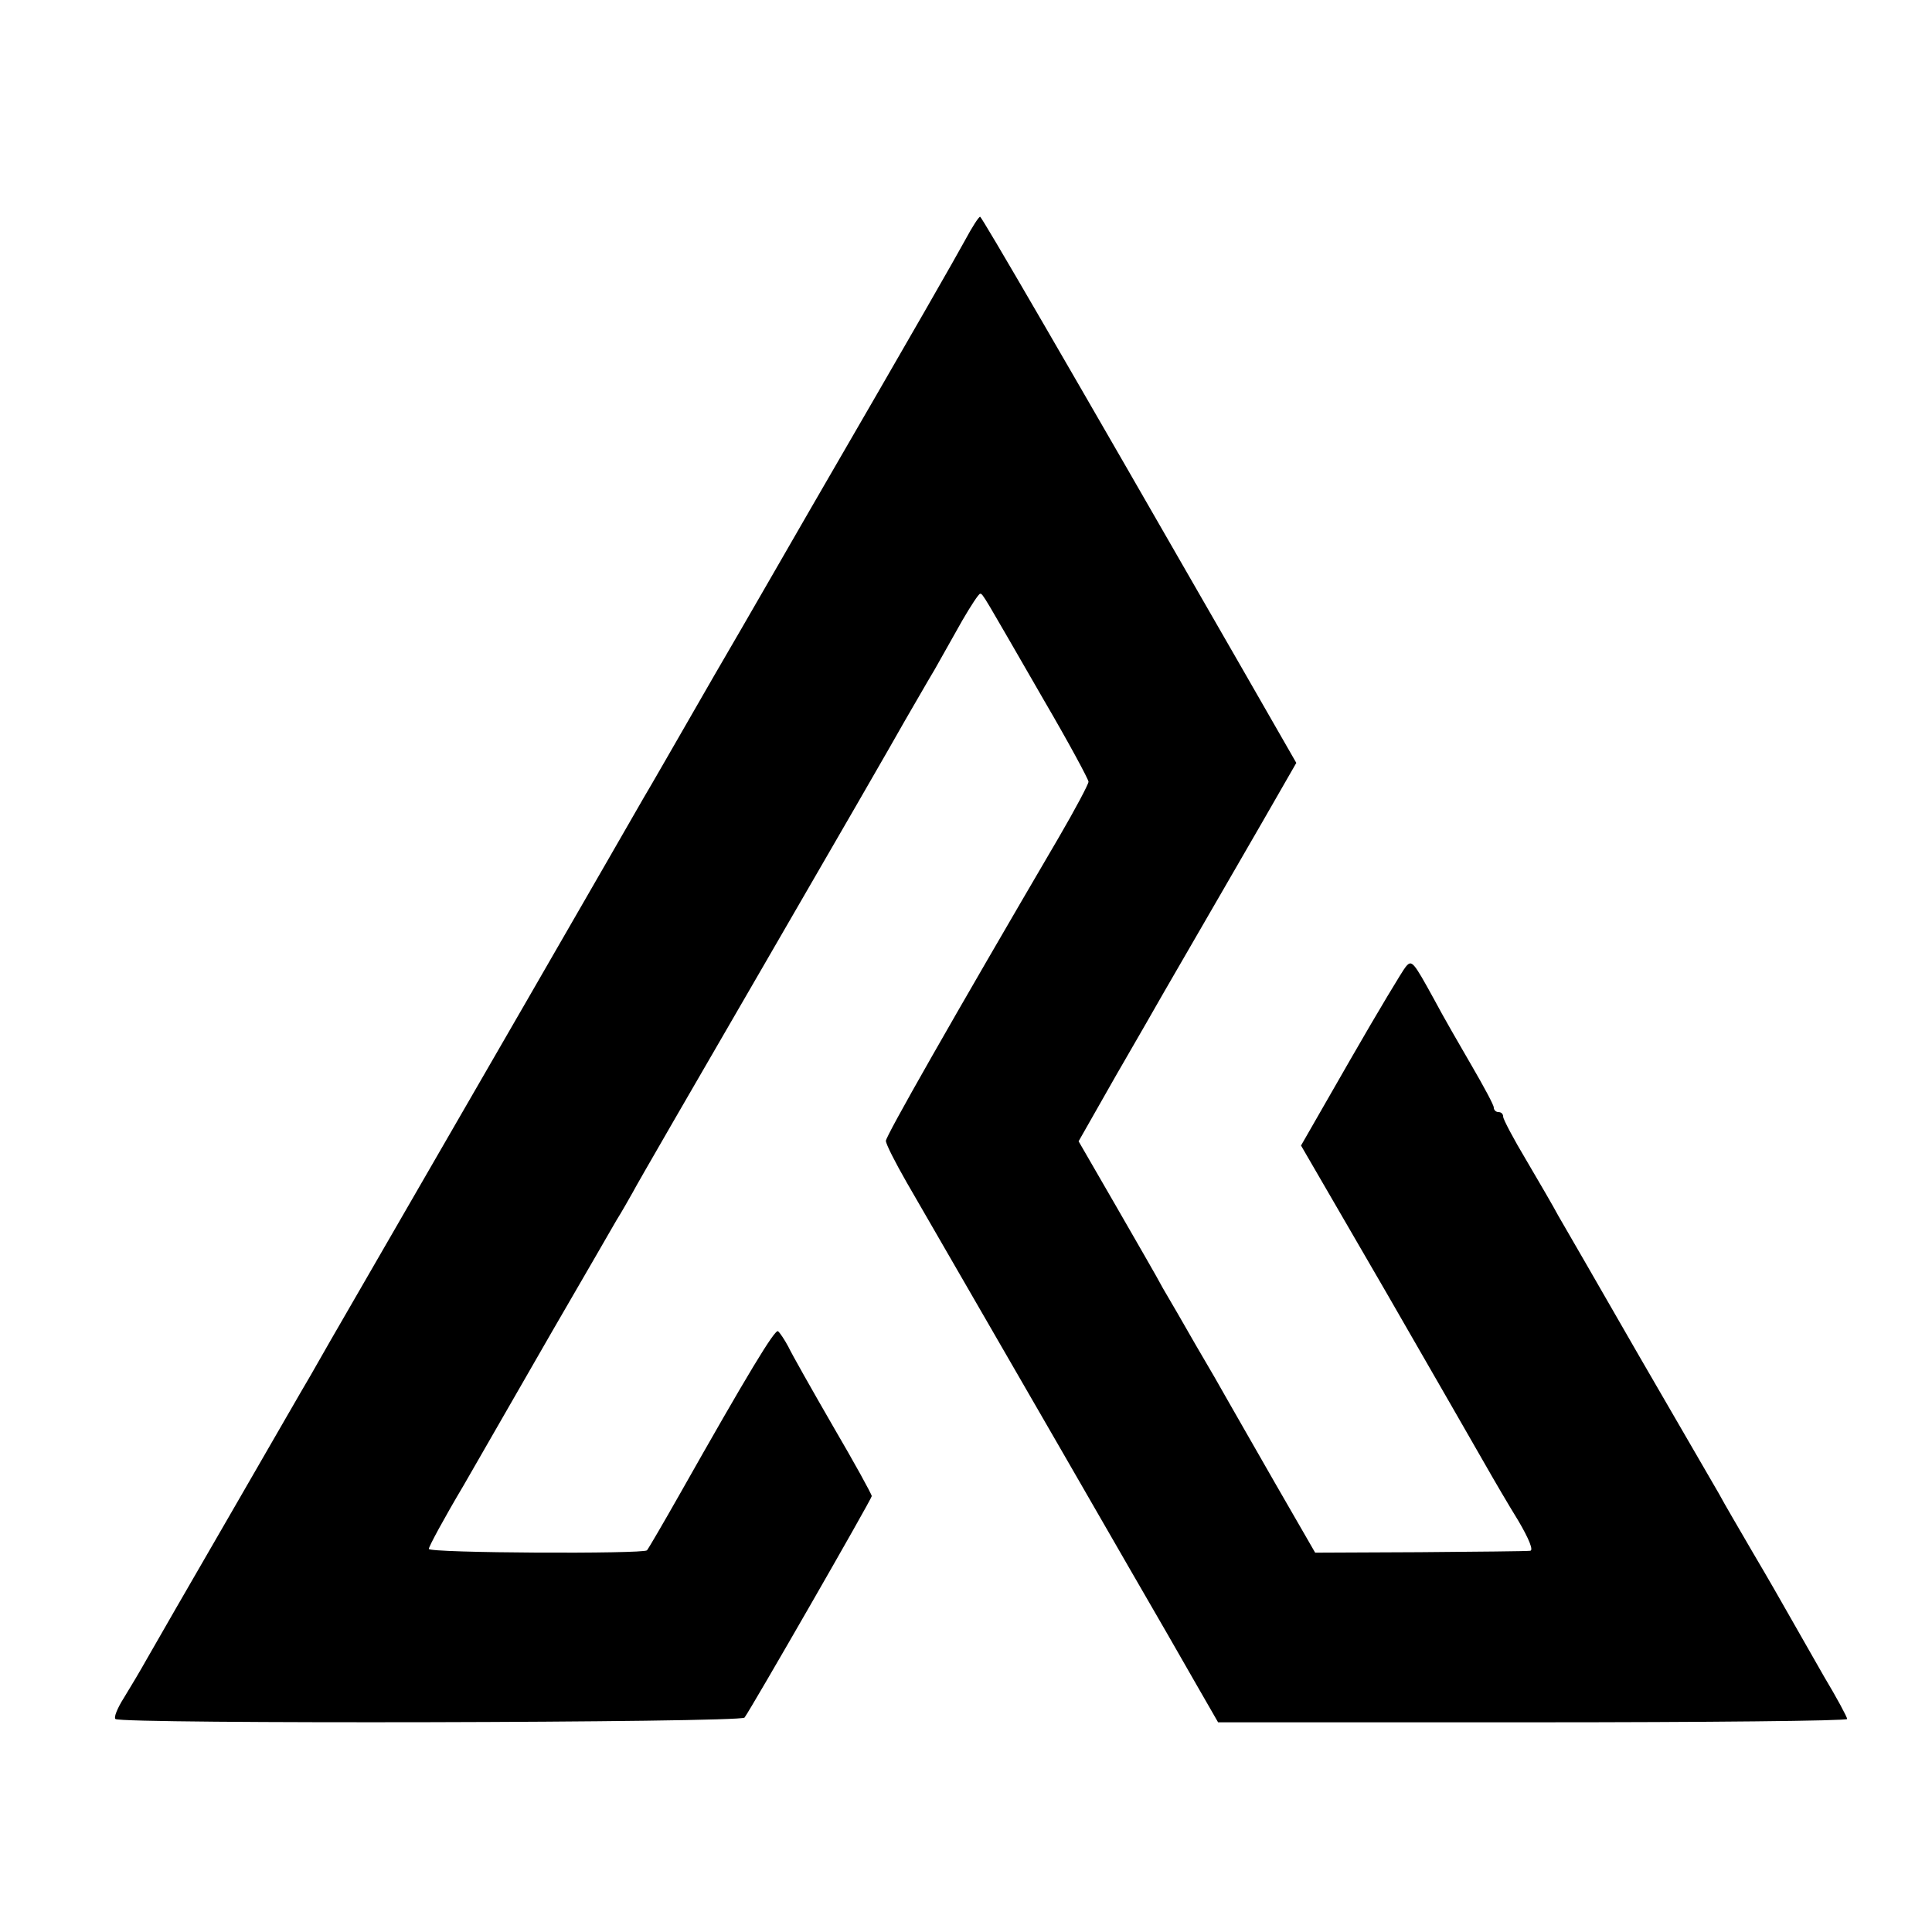
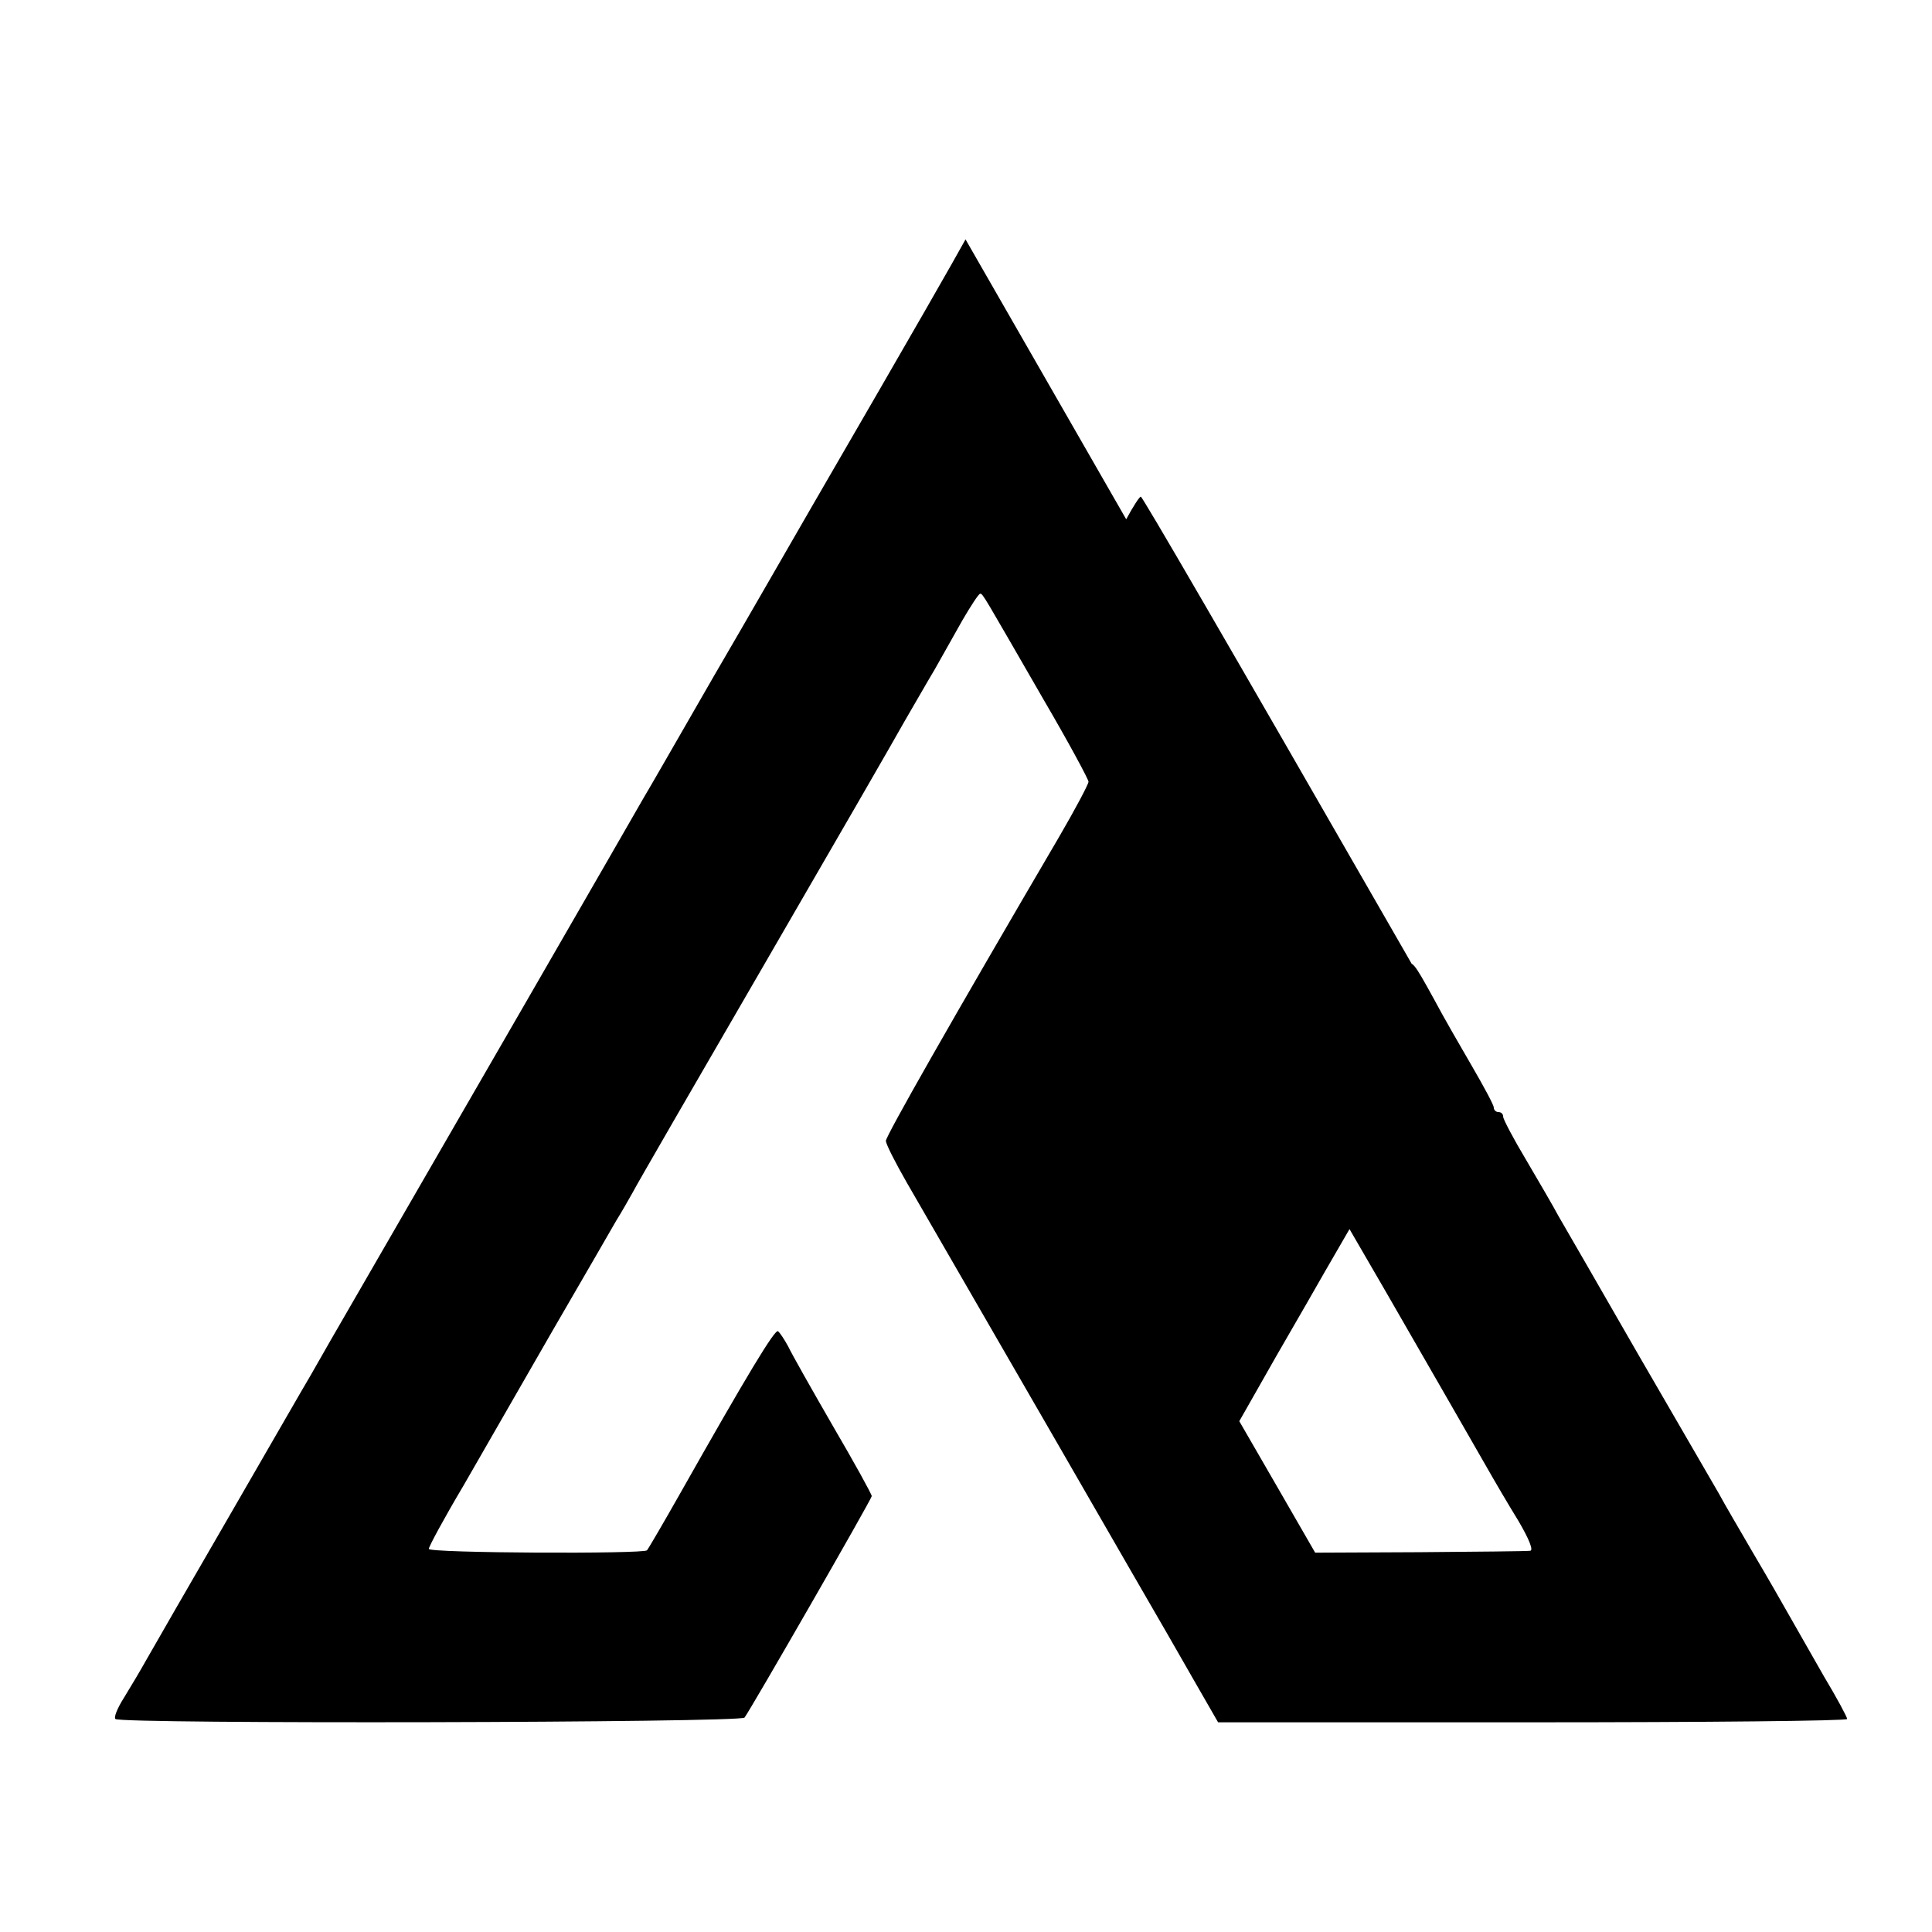
<svg xmlns="http://www.w3.org/2000/svg" version="1.0" width="410pt" height="410pt" viewBox="0 0 410 410" preserveAspectRatio="xMidYMid meet">
  <g transform="translate(0,410) scale(0.1,-0.1)" fill="#000000" stroke="none">
-     <path d="M2049 3592 c-23 -42 -104 -184 -329 -572 -40 -69 -131 -228 -204 -353 -72 -125 -139 -242 -150 -260 -10 -18 -121 -210 -246 -427 -254 -440 -234 -405 -350 -606 -47 -81 -97 -168 -111 -193 -15 -25 -93 -161 -174 -301 -81 -140 -159 -275 -173 -300 -14 -25 -36 -62 -49 -83 -14 -22 -22 -42 -18 -45 11 -11 1326 -8 1335 3 13 17 270 464 270 470 0 4 -37 71 -82 148 -45 78 -88 154 -95 169 -8 15 -18 30 -22 33 -7 4 -65 -92 -208 -345 -34 -60 -66 -115 -70 -120 -7 -8 -463 -6 -463 3 0 5 33 66 74 135 40 70 125 217 188 327 64 110 125 216 136 235 12 19 27 46 35 60 7 14 132 230 277 480 145 250 280 484 300 520 21 36 49 85 64 110 14 25 40 71 58 103 18 31 35 57 38 57 6 0 5 0 136 -227 52 -89 94 -167 94 -172 0 -5 -28 -58 -63 -118 -229 -391 -367 -634 -367 -644 0 -7 20 -46 44 -88 43 -75 280 -484 471 -816 54 -93 119 -206 144 -250 l46 -80 668 0 c367 0 667 3 667 7 0 4 -22 45 -49 90 -26 46 -59 103 -73 128 -14 25 -49 86 -78 135 -29 50 -62 106 -72 125 -11 19 -88 152 -171 295 -82 143 -159 276 -170 295 -10 19 -41 72 -68 118 -27 45 -49 87 -49 92 0 6 -4 10 -10 10 -5 0 -10 4 -10 10 0 5 -21 44 -46 87 -25 43 -62 107 -81 143 -44 80 -47 84 -60 68 -6 -7 -59 -95 -117 -196 l-105 -183 181 -312 c99 -172 194 -337 211 -367 17 -30 48 -83 69 -117 23 -39 33 -64 25 -64 -6 -1 -112 -2 -234 -3 l-222 -1 -83 144 c-46 80 -92 161 -103 180 -11 20 -41 72 -67 116 -25 44 -57 99 -70 121 -12 23 -58 102 -101 177 l-78 135 79 139 c44 76 90 156 103 179 34 59 230 397 257 445 l23 40 -113 197 c-386 672 -554 961 -558 962 -3 0 -17 -22 -31 -48z" />
+     <path d="M2049 3592 c-23 -42 -104 -184 -329 -572 -40 -69 -131 -228 -204 -353 -72 -125 -139 -242 -150 -260 -10 -18 -121 -210 -246 -427 -254 -440 -234 -405 -350 -606 -47 -81 -97 -168 -111 -193 -15 -25 -93 -161 -174 -301 -81 -140 -159 -275 -173 -300 -14 -25 -36 -62 -49 -83 -14 -22 -22 -42 -18 -45 11 -11 1326 -8 1335 3 13 17 270 464 270 470 0 4 -37 71 -82 148 -45 78 -88 154 -95 169 -8 15 -18 30 -22 33 -7 4 -65 -92 -208 -345 -34 -60 -66 -115 -70 -120 -7 -8 -463 -6 -463 3 0 5 33 66 74 135 40 70 125 217 188 327 64 110 125 216 136 235 12 19 27 46 35 60 7 14 132 230 277 480 145 250 280 484 300 520 21 36 49 85 64 110 14 25 40 71 58 103 18 31 35 57 38 57 6 0 5 0 136 -227 52 -89 94 -167 94 -172 0 -5 -28 -58 -63 -118 -229 -391 -367 -634 -367 -644 0 -7 20 -46 44 -88 43 -75 280 -484 471 -816 54 -93 119 -206 144 -250 l46 -80 668 0 c367 0 667 3 667 7 0 4 -22 45 -49 90 -26 46 -59 103 -73 128 -14 25 -49 86 -78 135 -29 50 -62 106 -72 125 -11 19 -88 152 -171 295 -82 143 -159 276 -170 295 -10 19 -41 72 -68 118 -27 45 -49 87 -49 92 0 6 -4 10 -10 10 -5 0 -10 4 -10 10 0 5 -21 44 -46 87 -25 43 -62 107 -81 143 -44 80 -47 84 -60 68 -6 -7 -59 -95 -117 -196 l-105 -183 181 -312 c99 -172 194 -337 211 -367 17 -30 48 -83 69 -117 23 -39 33 -64 25 -64 -6 -1 -112 -2 -234 -3 l-222 -1 -83 144 l-78 135 79 139 c44 76 90 156 103 179 34 59 230 397 257 445 l23 40 -113 197 c-386 672 -554 961 -558 962 -3 0 -17 -22 -31 -48z" />
  </g>
</svg>